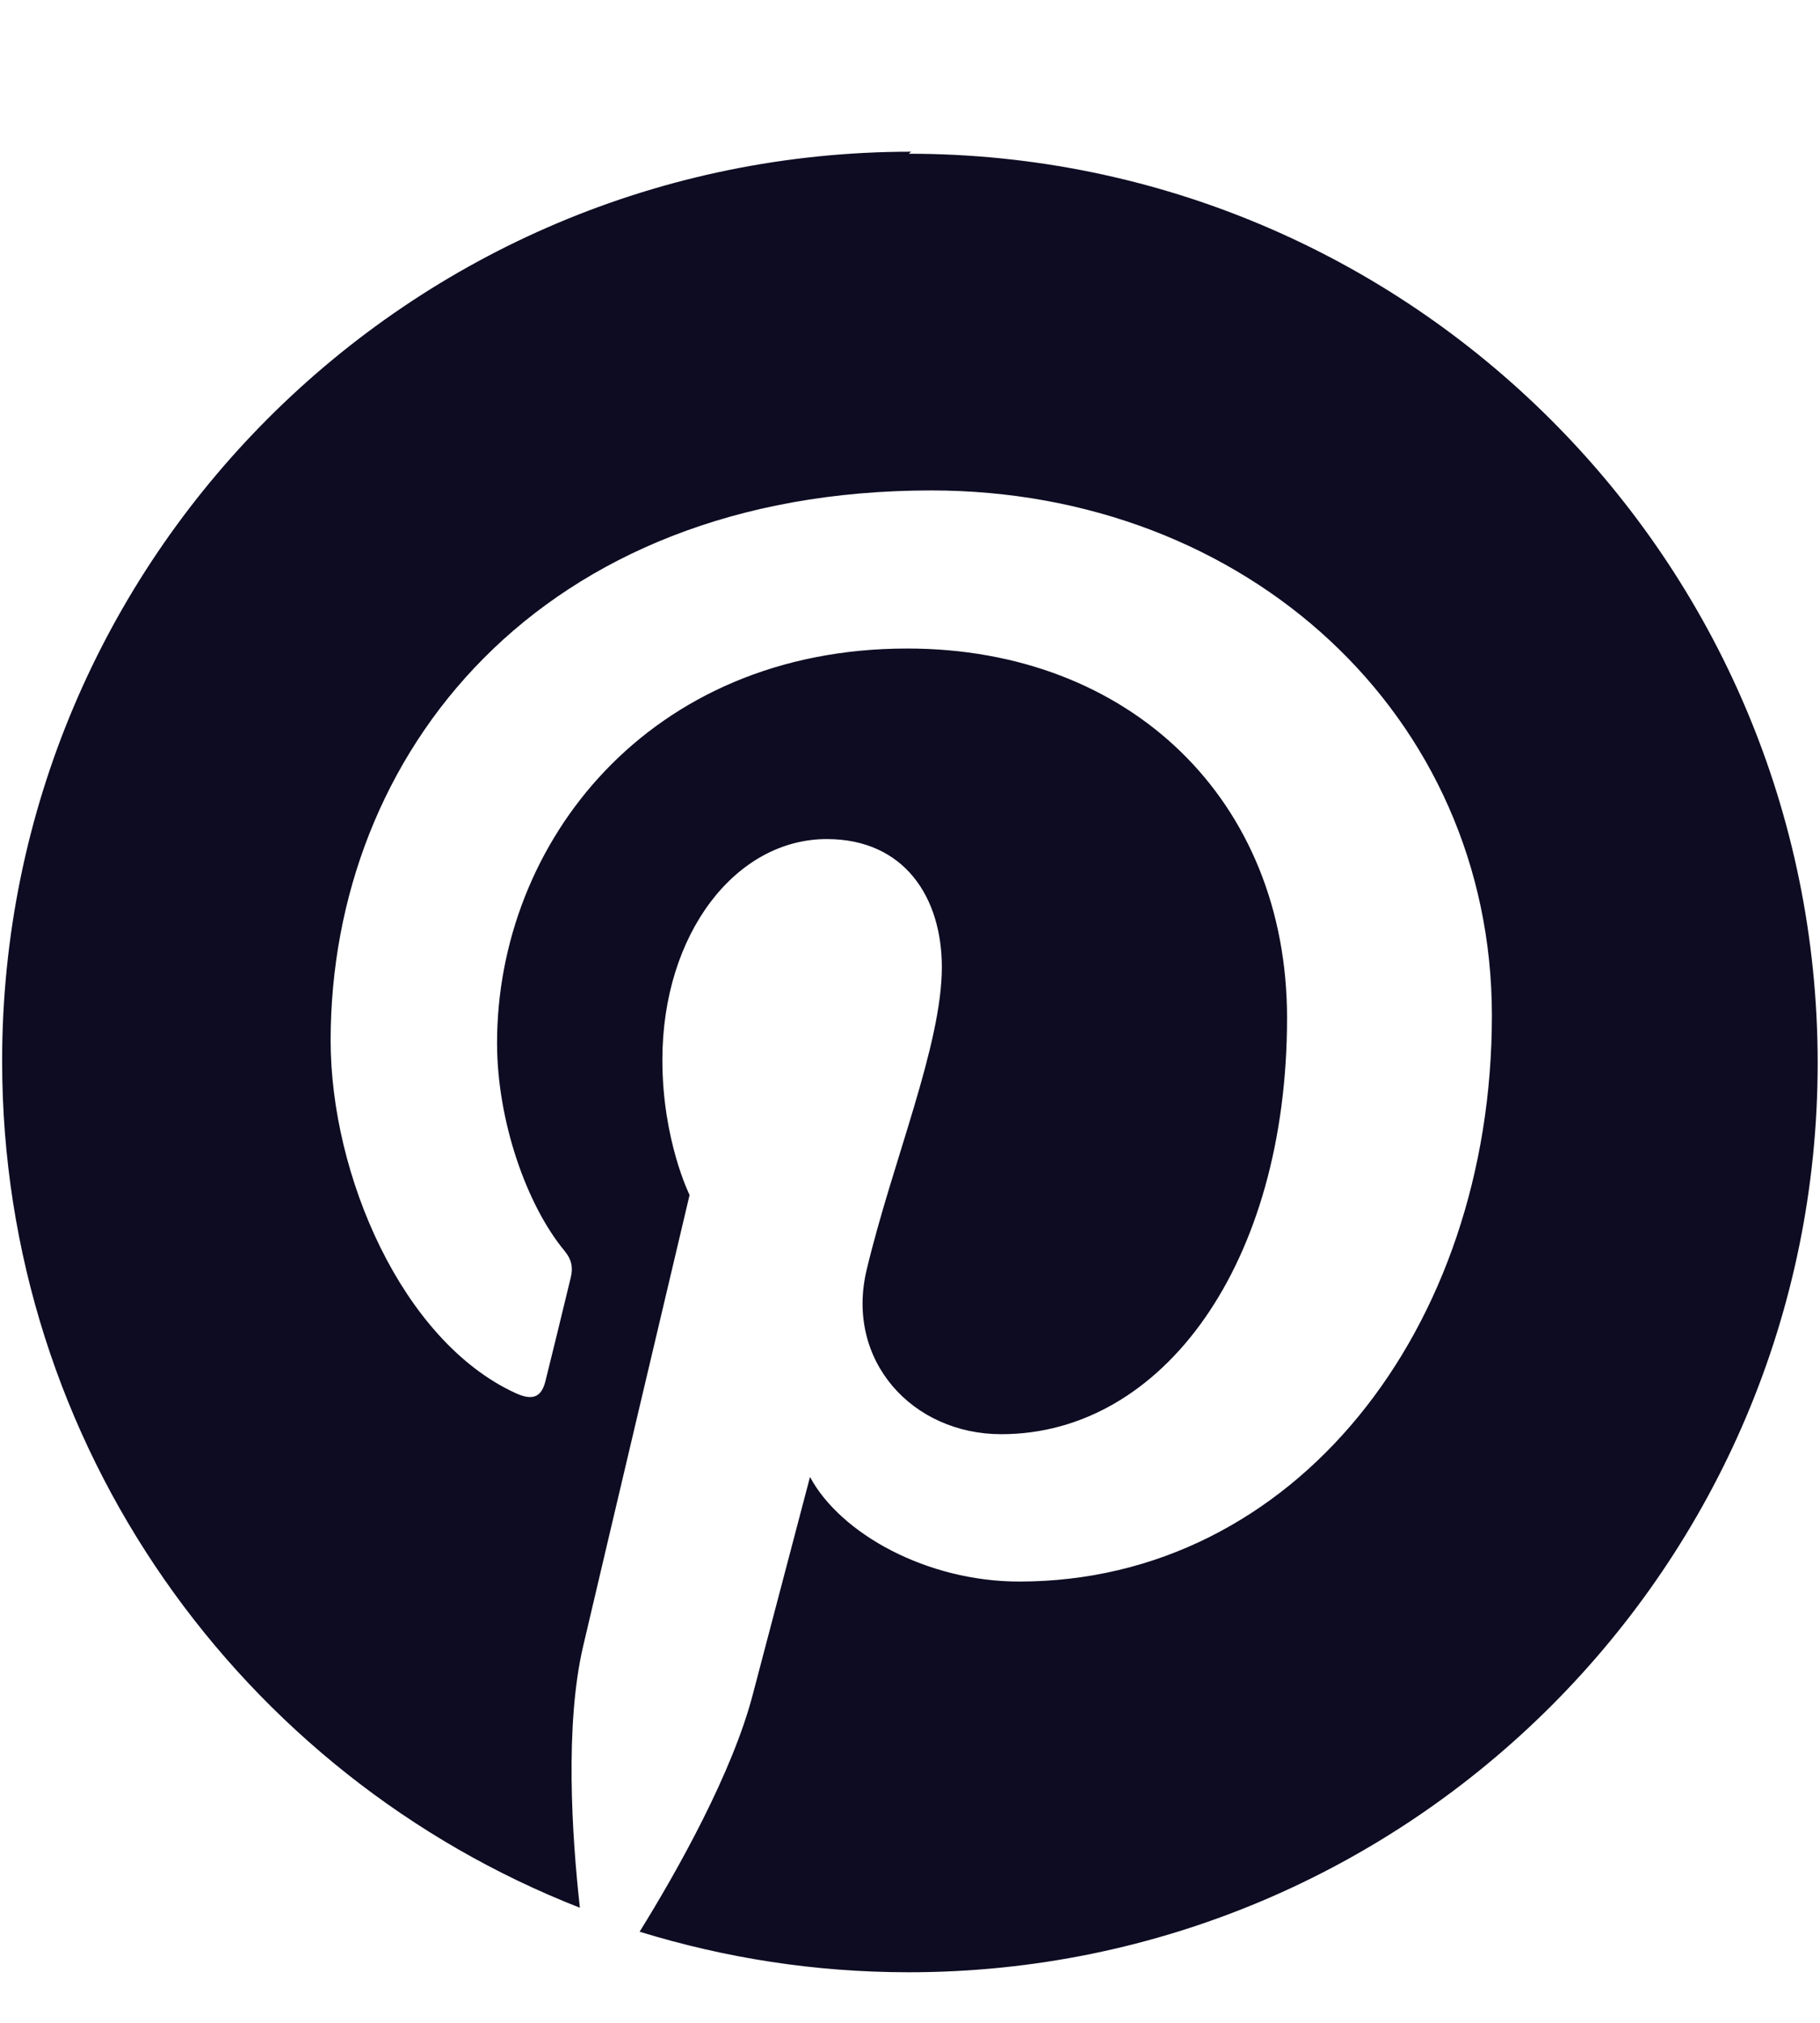
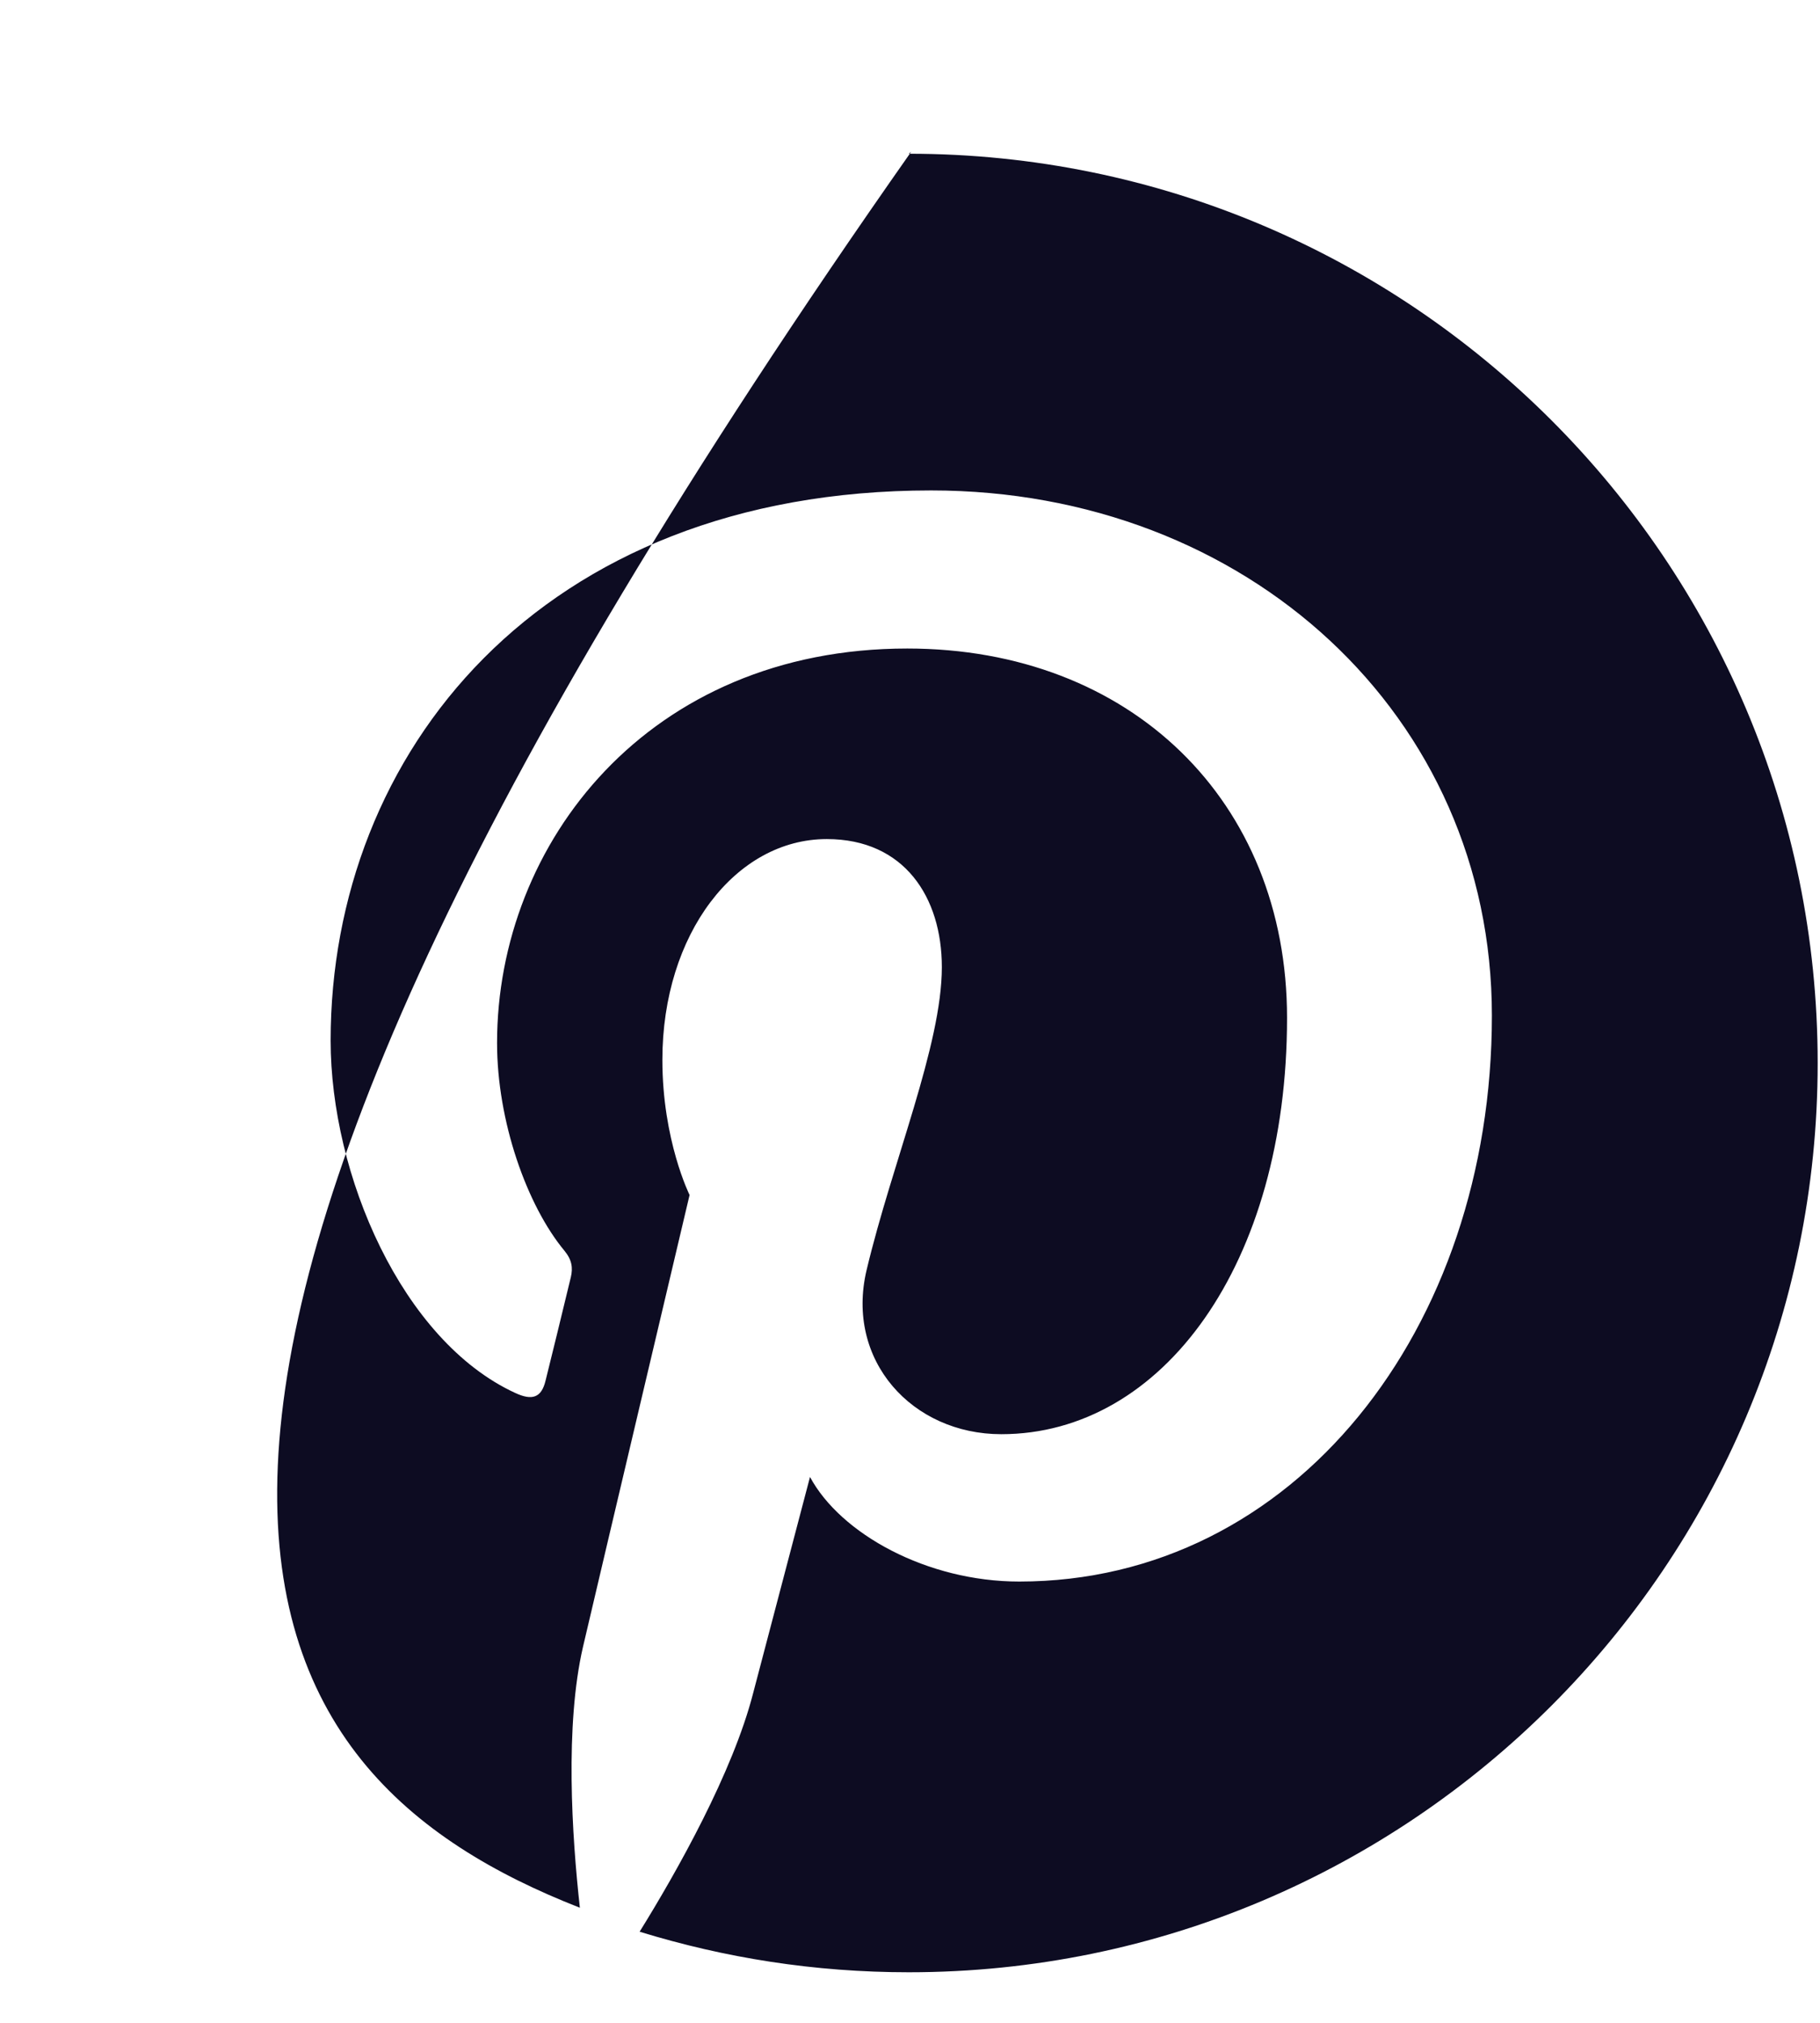
<svg xmlns="http://www.w3.org/2000/svg" width="18" height="20" viewBox="0 0 18 20" fill="none">
-   <path d="M9.012 1.5C4.047 1.5 0.021 5.525 0.021 10.49C0.021 14.3 2.39 17.553 5.735 18.862C5.656 18.15 5.586 17.059 5.766 16.282C5.93 15.58 6.82 11.815 6.82 11.815C6.82 11.815 6.551 11.275 6.551 10.479C6.551 9.232 7.276 8.296 8.177 8.296C8.945 8.296 9.315 8.873 9.315 9.562C9.315 10.334 8.826 11.487 8.571 12.556C8.358 13.45 9.021 14.18 9.903 14.18C11.499 14.18 12.729 12.496 12.729 10.064C12.729 7.918 11.181 6.412 8.973 6.412C6.415 6.412 4.916 8.334 4.916 10.312C4.916 11.086 5.211 11.919 5.583 12.367C5.657 12.457 5.667 12.536 5.646 12.626C5.579 12.908 5.427 13.525 5.396 13.649C5.356 13.817 5.267 13.852 5.095 13.772C3.974 13.255 3.27 11.614 3.27 10.288C3.27 7.456 5.331 4.849 9.21 4.849C12.329 4.849 14.755 7.074 14.755 10.041C14.755 13.142 12.799 15.637 10.08 15.637C9.169 15.637 8.314 15.166 8.011 14.603L7.449 16.739C7.248 17.523 6.696 18.503 6.326 19.099C7.168 19.358 8.055 19.5 8.988 19.5C13.944 19.5 17.977 15.476 17.977 10.51C17.977 5.543 13.944 1.52 8.988 1.52L9.012 1.5Z" fill="#0D0C22" />
+   <path d="M9.012 1.5C0.021 14.3 2.39 17.553 5.735 18.862C5.656 18.15 5.586 17.059 5.766 16.282C5.93 15.58 6.82 11.815 6.82 11.815C6.82 11.815 6.551 11.275 6.551 10.479C6.551 9.232 7.276 8.296 8.177 8.296C8.945 8.296 9.315 8.873 9.315 9.562C9.315 10.334 8.826 11.487 8.571 12.556C8.358 13.45 9.021 14.18 9.903 14.18C11.499 14.18 12.729 12.496 12.729 10.064C12.729 7.918 11.181 6.412 8.973 6.412C6.415 6.412 4.916 8.334 4.916 10.312C4.916 11.086 5.211 11.919 5.583 12.367C5.657 12.457 5.667 12.536 5.646 12.626C5.579 12.908 5.427 13.525 5.396 13.649C5.356 13.817 5.267 13.852 5.095 13.772C3.974 13.255 3.27 11.614 3.27 10.288C3.27 7.456 5.331 4.849 9.21 4.849C12.329 4.849 14.755 7.074 14.755 10.041C14.755 13.142 12.799 15.637 10.08 15.637C9.169 15.637 8.314 15.166 8.011 14.603L7.449 16.739C7.248 17.523 6.696 18.503 6.326 19.099C7.168 19.358 8.055 19.5 8.988 19.5C13.944 19.5 17.977 15.476 17.977 10.51C17.977 5.543 13.944 1.52 8.988 1.52L9.012 1.5Z" fill="#0D0C22" />
</svg>